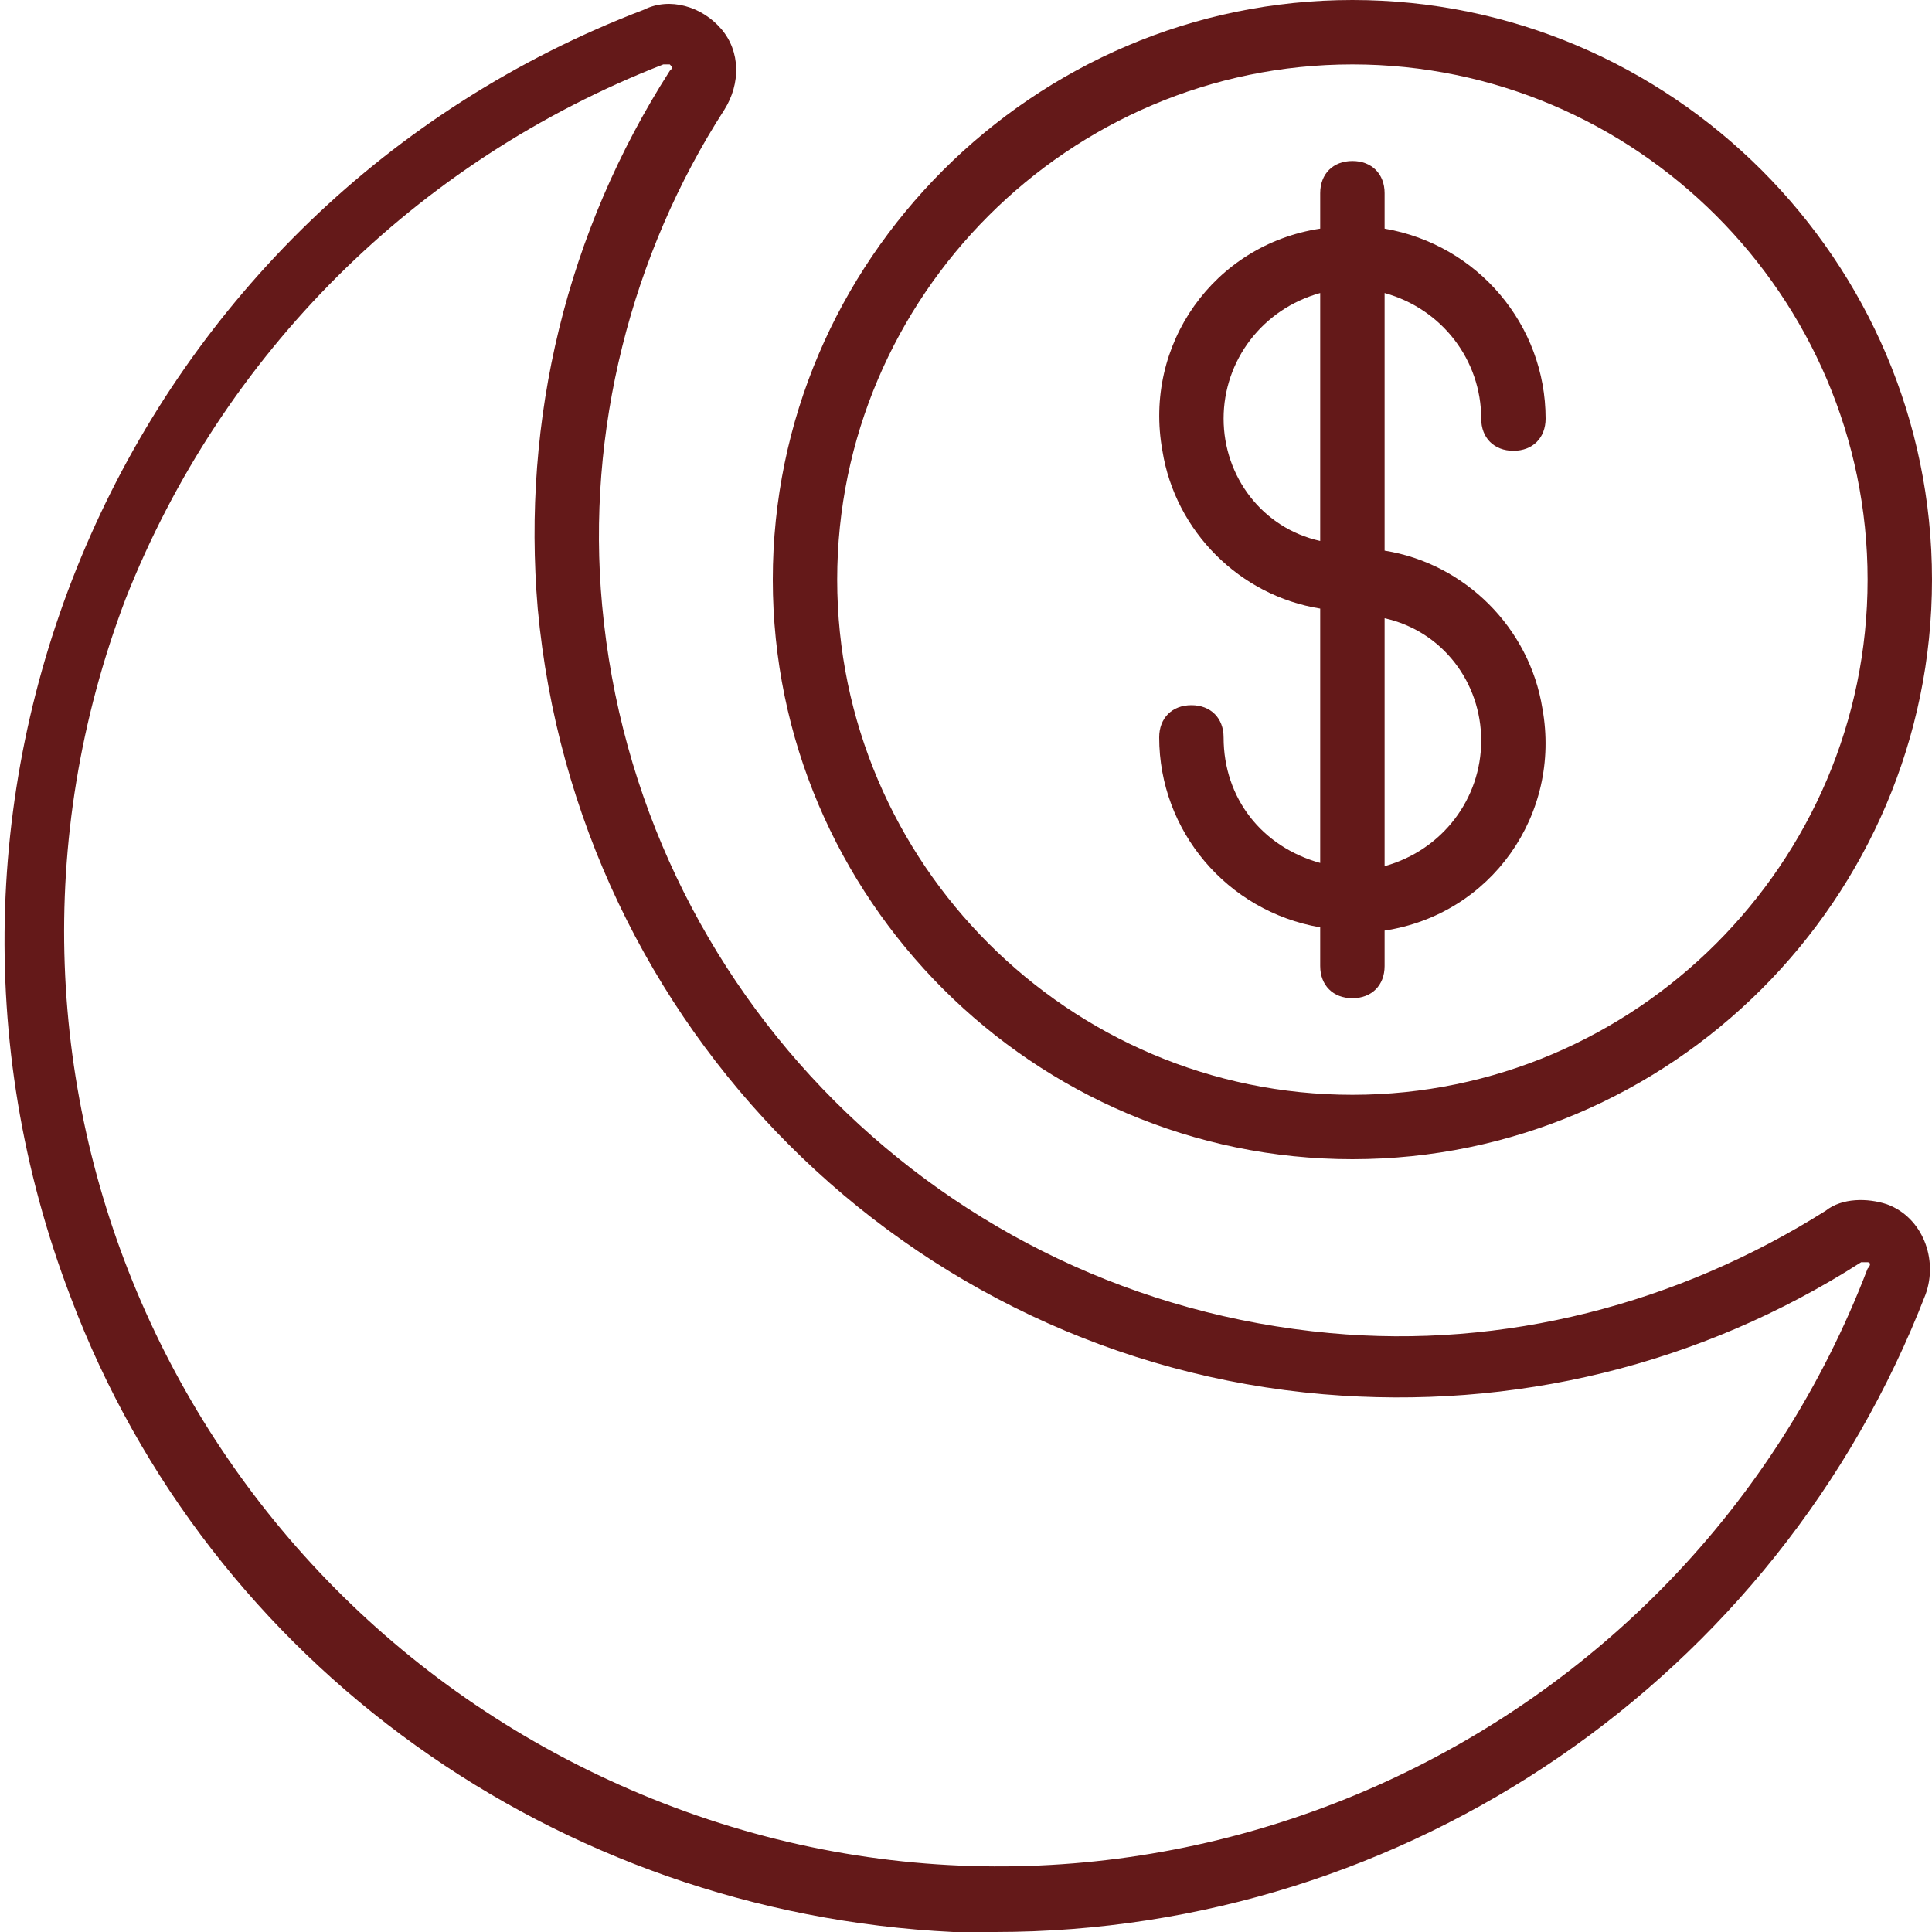
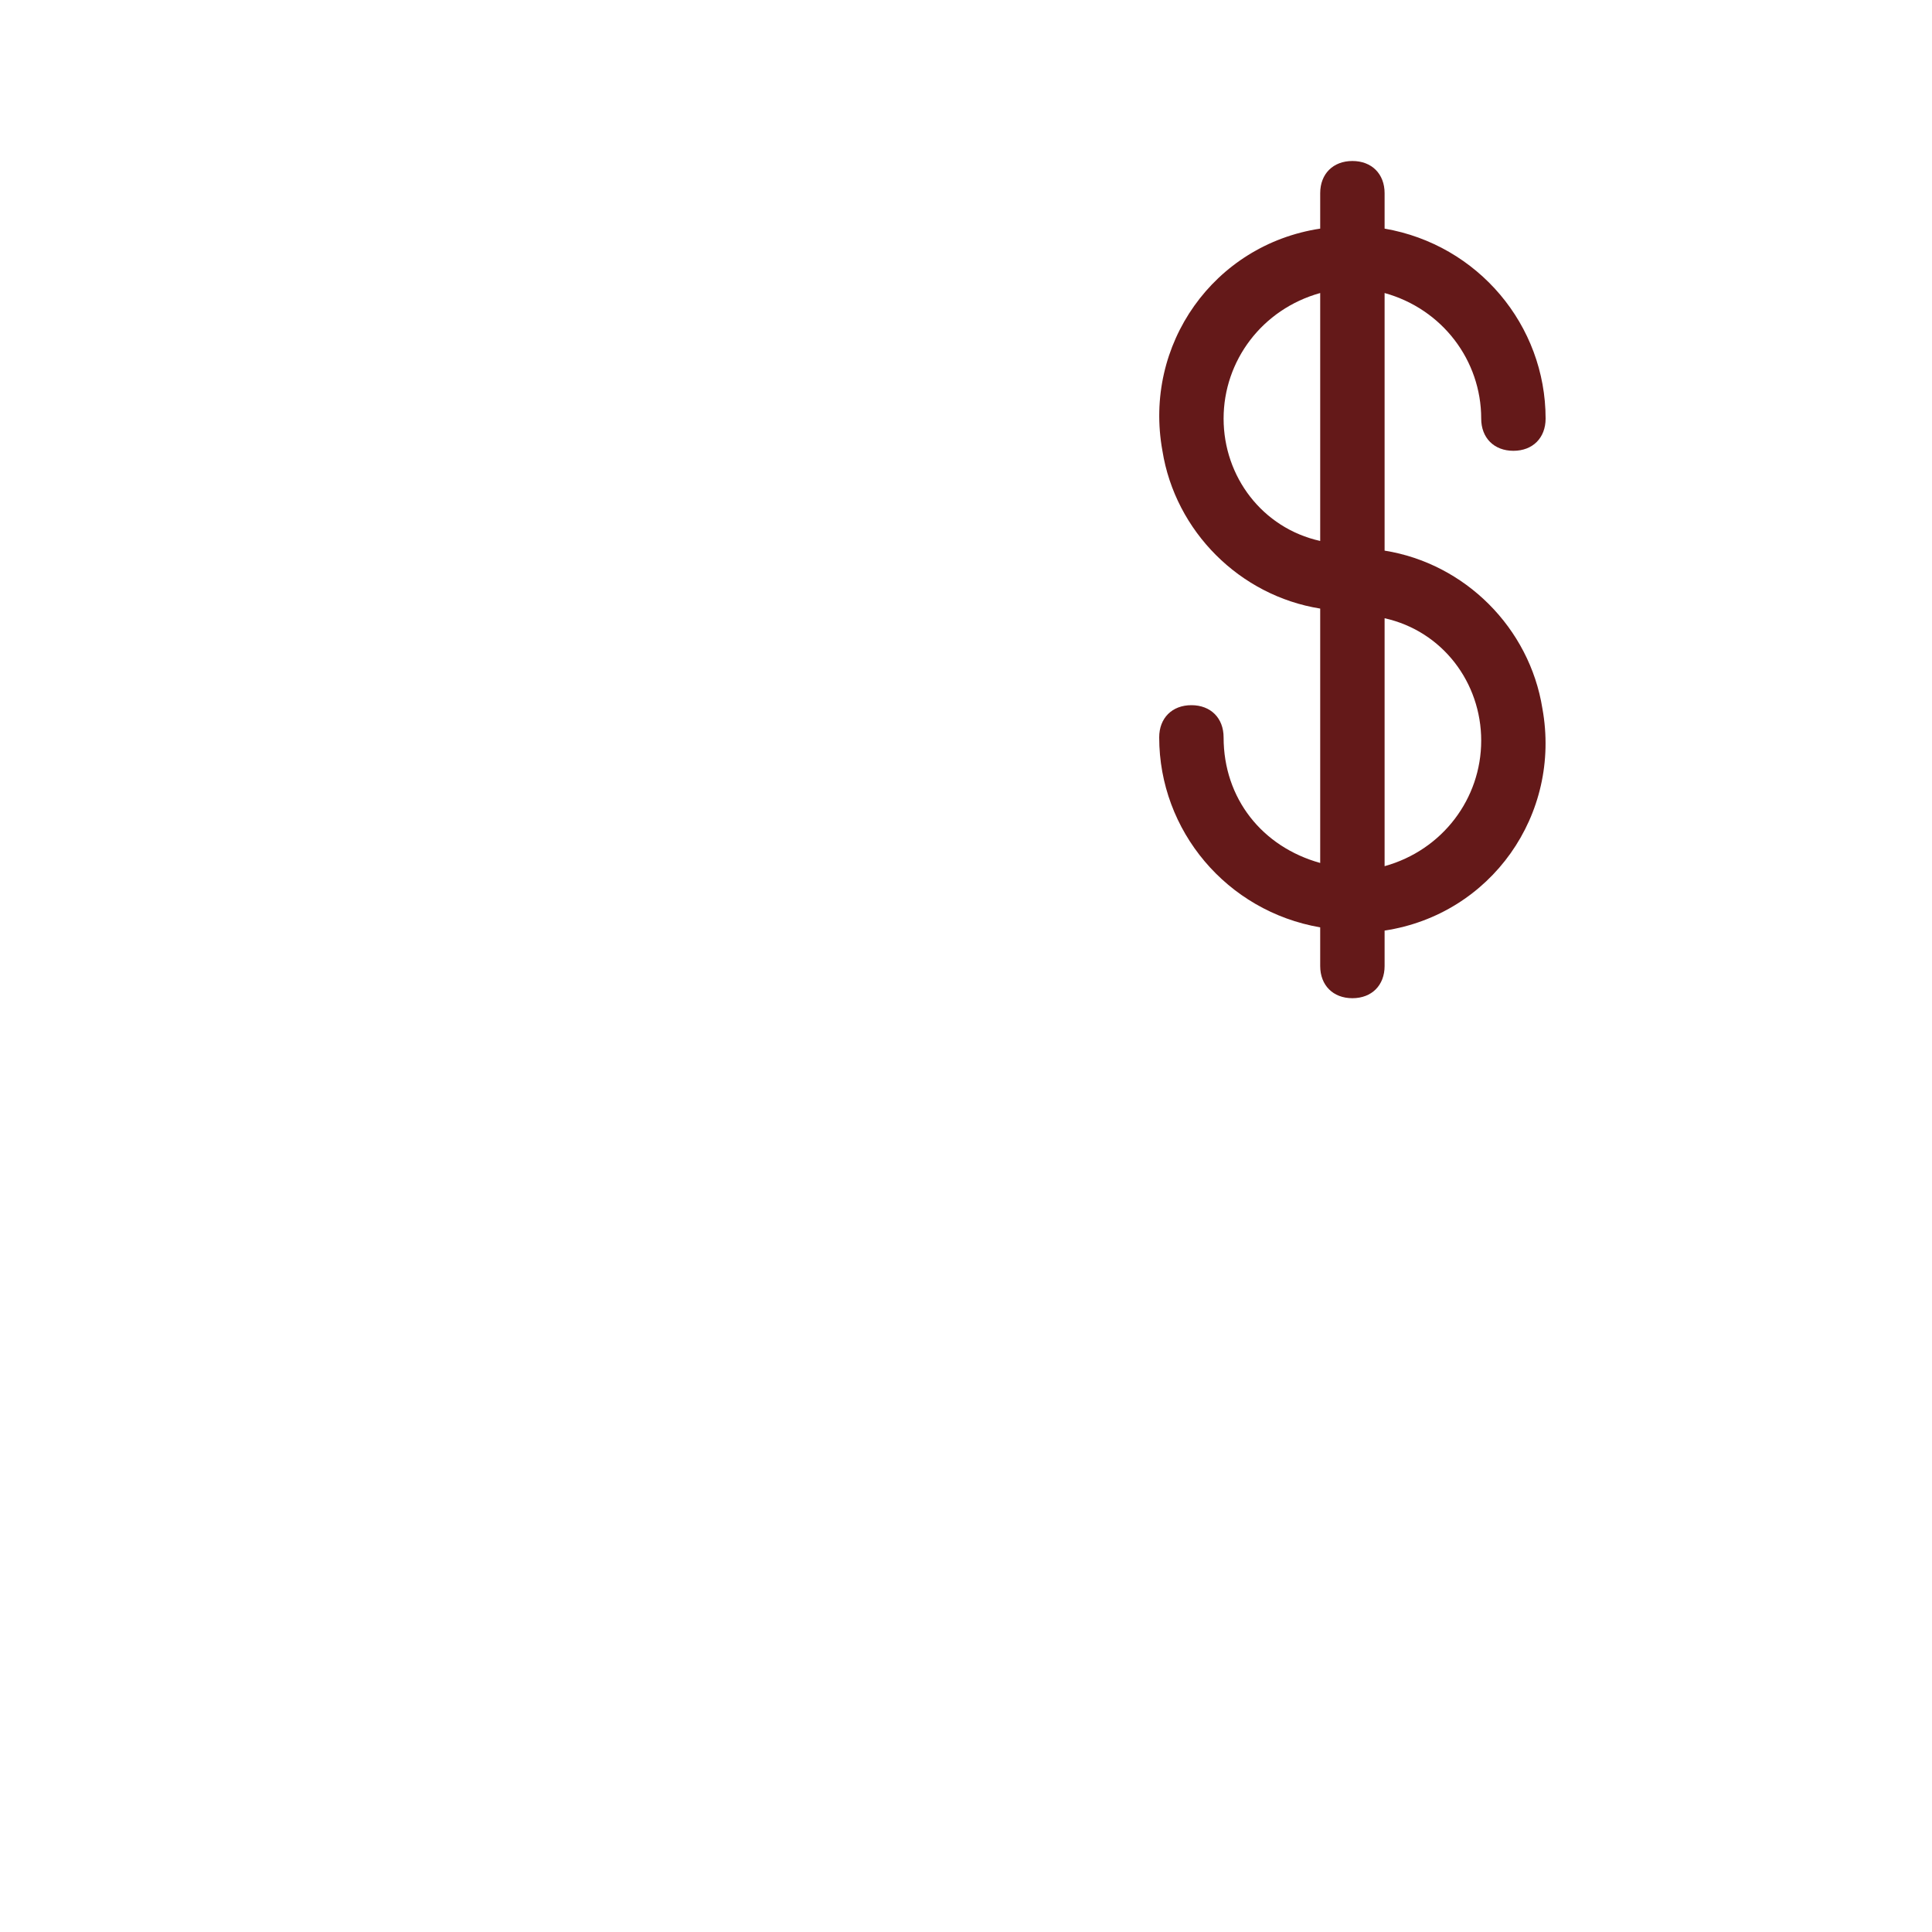
<svg xmlns="http://www.w3.org/2000/svg" version="1.1" id="Calque_1" x="0px" y="0px" viewBox="0 0 60 60" style="enable-background:new 0 0 60 60;" xml:space="preserve">
  <style type="text/css">
	.st0{fill:#641919;}
</style>
-   <path class="st0" d="M29.6,60c0.5,0,0.9,0,1.3,0c12.8,0,24.3-7.9,28.9-19.8c0.4-1.1-0.1-2.4-1.2-2.8c-0.6-0.2-1.4-0.2-1.9,0.2  c-4.6,2.9-10,4.3-15.4,3.8c-12-1.1-21.5-10.6-22.6-22.6c-0.5-5.4,0.9-10.9,3.8-15.4c0.5-0.8,0.5-1.8-0.1-2.5c-0.6-0.7-1.6-1-2.4-0.6  c-16,6.1-23.9,24.1-17.8,40C6.5,51.7,17.3,59.4,29.6,60z M20.6,2C20.6,2,20.6,2,20.6,2c0.1,0,0.1,0,0.2,0c0.1,0.1,0.1,0.1,0,0.2  c-3.2,5-4.6,10.8-4.1,16.7c1.2,13,11.5,23.3,24.4,24.4c5.9,0.5,11.7-0.9,16.7-4.1c0.1,0,0.1,0,0.2,0c0.1,0,0.1,0.1,0,0.2  c-5.7,14.9-22.5,22.4-37.4,16.6S-1.8,33.6,3.9,18.6C6.9,11,12.9,5,20.6,2z" />
-   <path class="st0" d="M42,0c-9.9,0-18,8.1-18,18s8.1,18,18,18s18-8.1,18-18C60,8.1,51.9,0,42,0z M42,34c-8.8,0-16-7.2-16-16  S33.2,2,42,2s16,7.2,16,16C58,26.8,50.8,34,42,34z" />
  <path class="st0" d="M46,13c0,0.6,0.4,1,1,1s1-0.4,1-1c0-2.9-2.1-5.4-5-5.9V6c0-0.6-0.4-1-1-1s-1,0.4-1,1v1.1  c-3.3,0.5-5.5,3.6-4.9,6.9c0.4,2.5,2.4,4.5,4.9,4.9v7.9c-1.8-0.5-3-2-3-3.9c0-0.6-0.4-1-1-1s-1,0.4-1,1c0,2.9,2.1,5.4,5,5.9V30  c0,0.6,0.4,1,1,1s1-0.4,1-1v-1.1c3.3-0.5,5.5-3.6,4.9-6.9c-0.4-2.5-2.4-4.5-4.9-4.9V9.1C44.8,9.6,46,11.2,46,13z M38,13  c0-1.8,1.2-3.4,3-3.9v7.7C39.2,16.4,38,14.8,38,13z M46,23c0,1.8-1.2,3.4-3,3.9v-7.7C44.8,19.6,46,21.2,46,23z" />
</svg>